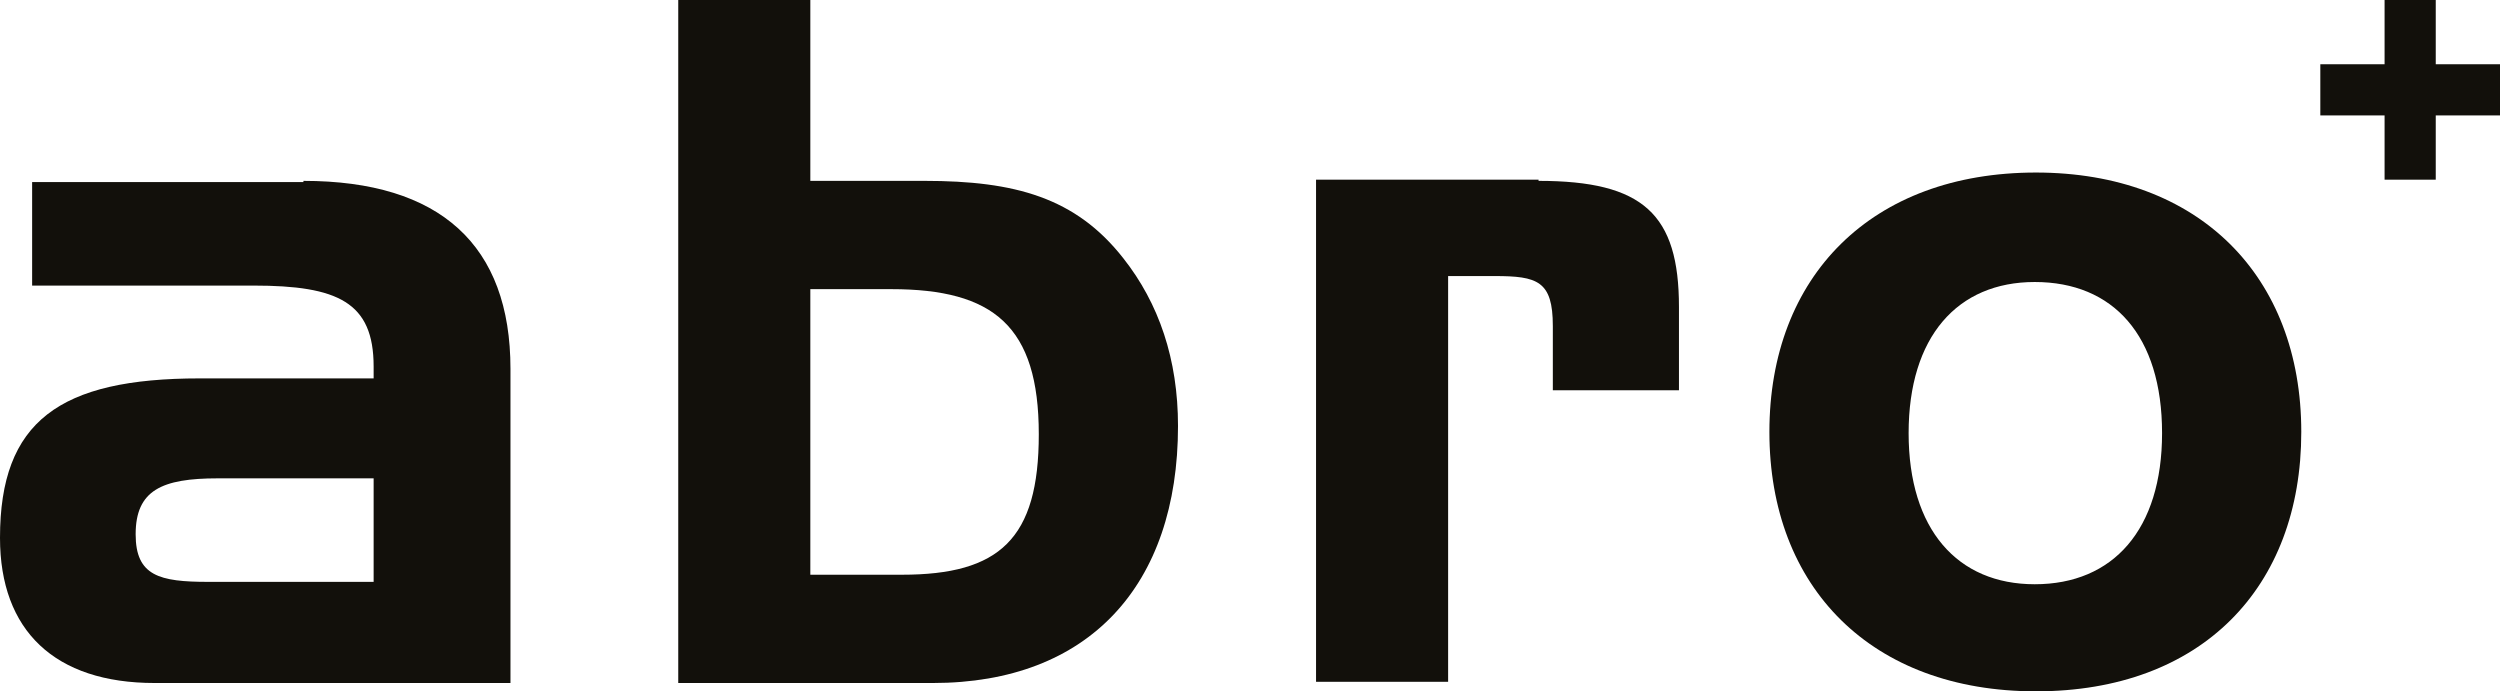
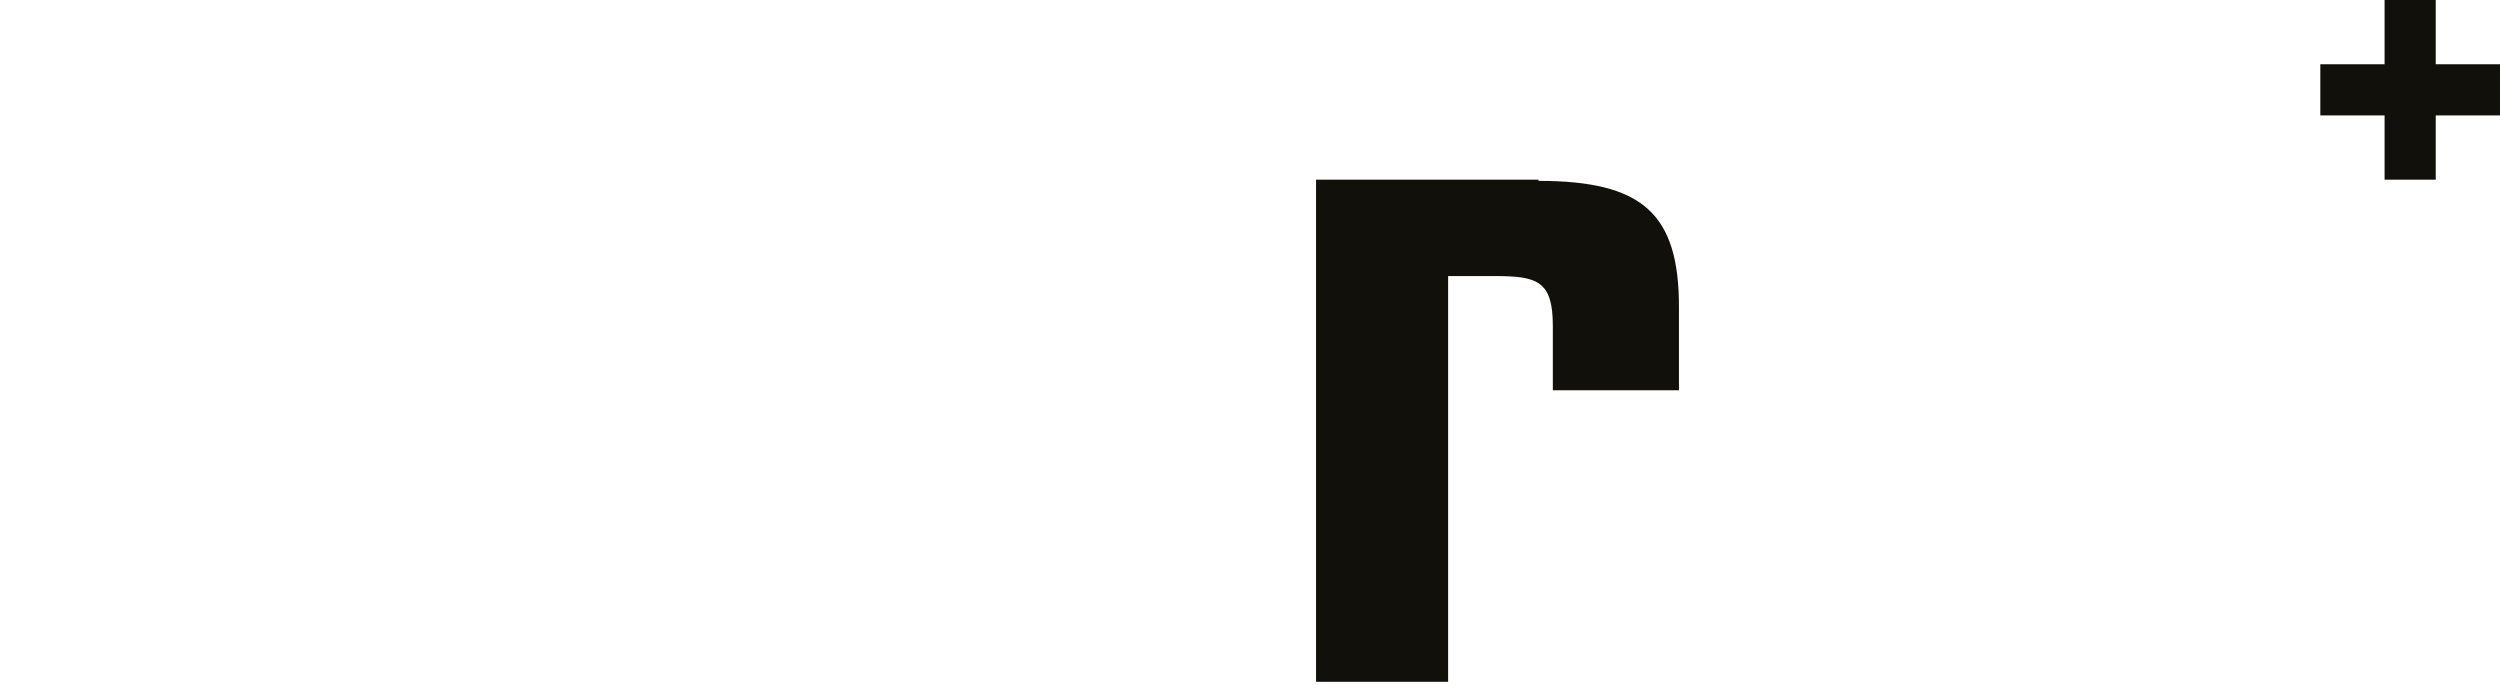
<svg xmlns="http://www.w3.org/2000/svg" style="isolation:isolate" viewBox="59.141 358.9 513.859 142.1" width="513.859pt" height="142.1pt">
  <g>
-     <path d=" M 121.508 396.076 C 149.635 396.076 164.065 409.283 164.065 434.719 L 164.065 499.288 L 90.936 499.288 C 70.392 499.288 59.141 488.527 59.141 469.449 C 59.141 445.481 71.37 436.676 100.23 436.676 L 135.939 436.676 C 135.939 435.698 135.939 434.964 135.939 434.23 C 135.939 421.023 128.601 417.599 111.236 417.599 L 65.745 417.599 L 65.745 396.32 L 121.508 396.32 L 121.508 396.076 Z  M 135.939 478.499 L 135.939 457.22 L 103.899 457.22 C 92.404 457.22 87.023 459.666 87.023 468.716 C 87.023 477.276 91.914 478.499 101.942 478.499 L 135.939 478.499 Z " fill="rgb(18,16,11)" />
-     <path d=" M 225.699 396.076 L 249.178 396.076 C 267.766 396.076 280.24 399.5 290.023 411.973 C 297.36 421.267 301.273 432.763 301.273 446.459 C 301.273 479.233 282.93 499.288 250.89 499.288 L 198.551 499.288 L 198.551 358.9 L 225.699 358.9 L 225.699 396.076 L 225.699 396.076 Z  M 225.699 418.333 L 225.699 477.031 L 244.531 477.031 C 264.587 477.031 272.658 469.694 272.658 448.171 C 272.658 425.914 263.364 418.333 242.33 418.333 L 225.699 418.333 Z " fill="rgb(18,16,11)" />
    <path d=" M 375.381 396.076 C 396.904 396.076 404.241 402.924 404.241 422.001 L 404.241 439.122 L 378.316 439.122 L 378.316 425.914 C 378.316 416.62 375.136 415.642 366.331 415.642 L 356.793 415.642 L 356.793 499.043 L 329.645 499.043 L 329.645 395.831 L 375.381 395.831 L 375.381 396.076 Z " fill="rgb(18,16,11)" />
-     <path d=" M 477.614 501 C 443.863 501 422.829 479.722 422.829 447.682 C 422.829 415.642 443.863 394.364 477.614 394.364 C 511.122 394.364 532.155 415.642 532.155 447.682 C 532.155 479.722 511.611 501 477.614 501 Z  M 477.37 478.988 C 493.512 478.988 503.54 467.737 503.54 447.927 C 503.54 427.871 493.512 416.865 477.37 416.865 C 461.472 416.865 451.445 428.116 451.445 447.927 C 451.445 467.737 461.472 478.988 477.37 478.988 Z " fill="rgb(18,16,11)" />
    <g>
      <path d=" M 549.276 358.9 L 559.793 358.9 L 559.793 372.107 L 573 372.107 L 573 382.624 L 559.793 382.624 L 559.793 395.831 L 549.276 395.831 L 549.276 382.624 L 536.069 382.624 L 536.069 372.107 L 549.276 372.107 L 549.276 358.9 Z " fill="rgb(18,16,11)" />
    </g>
  </g>
</svg>